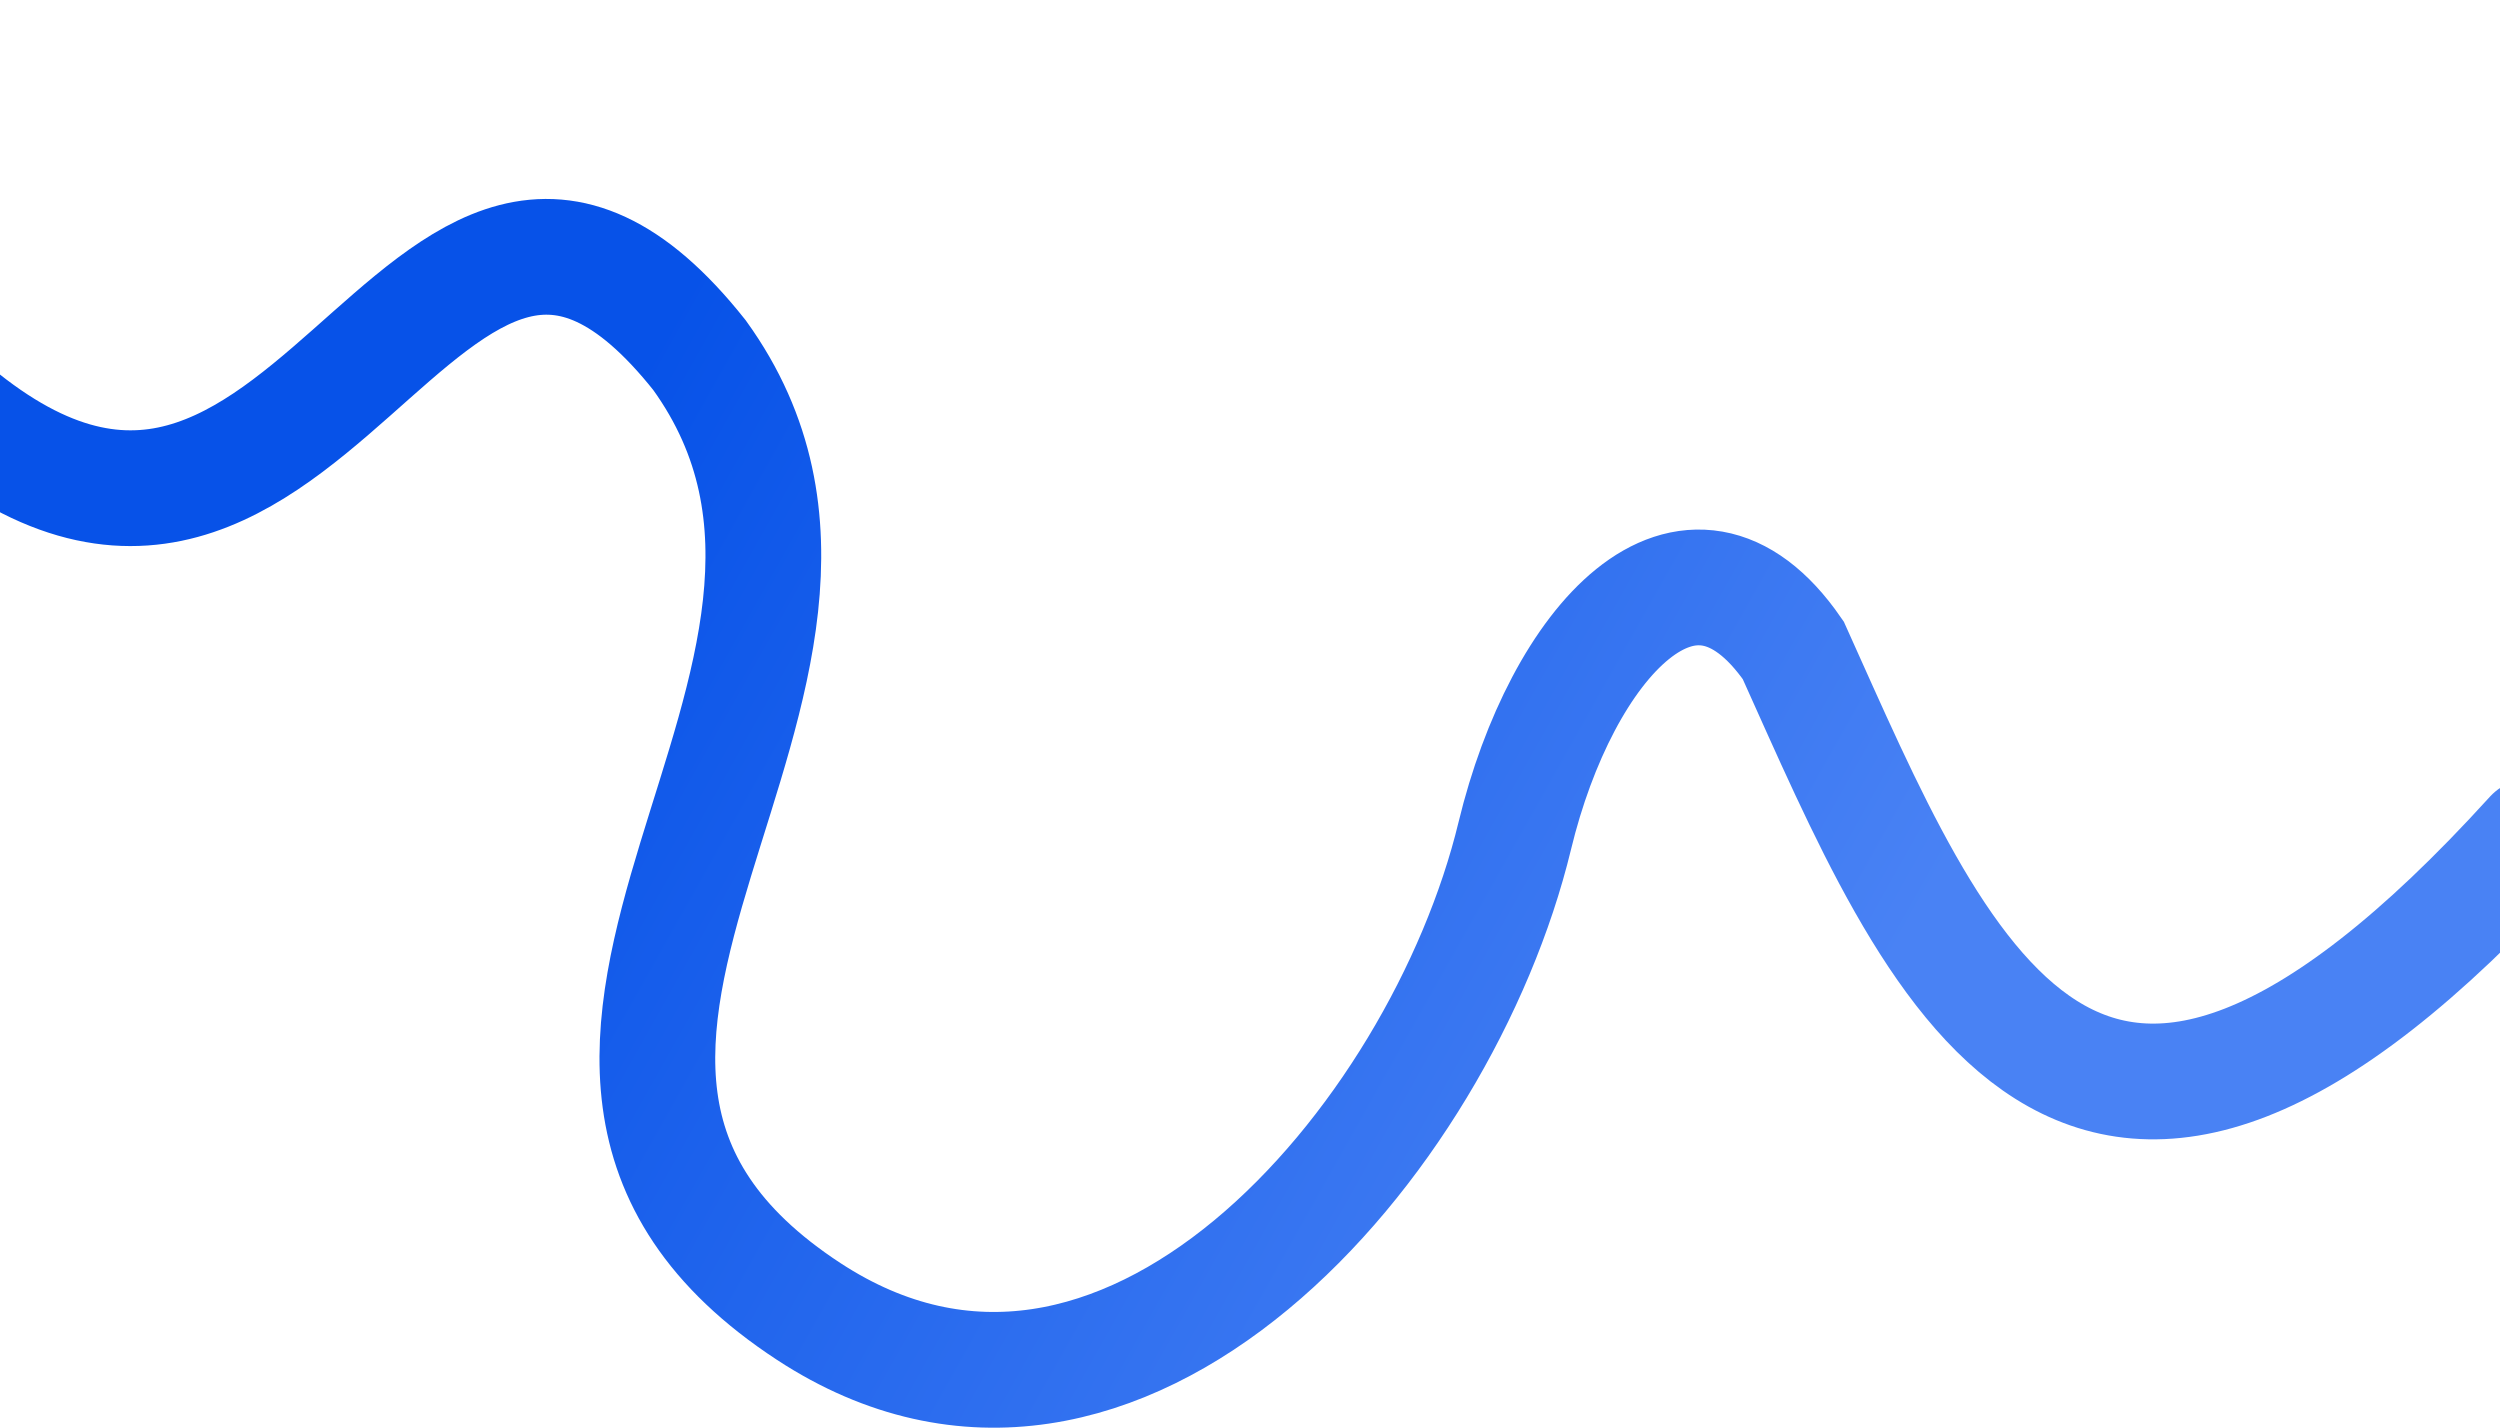
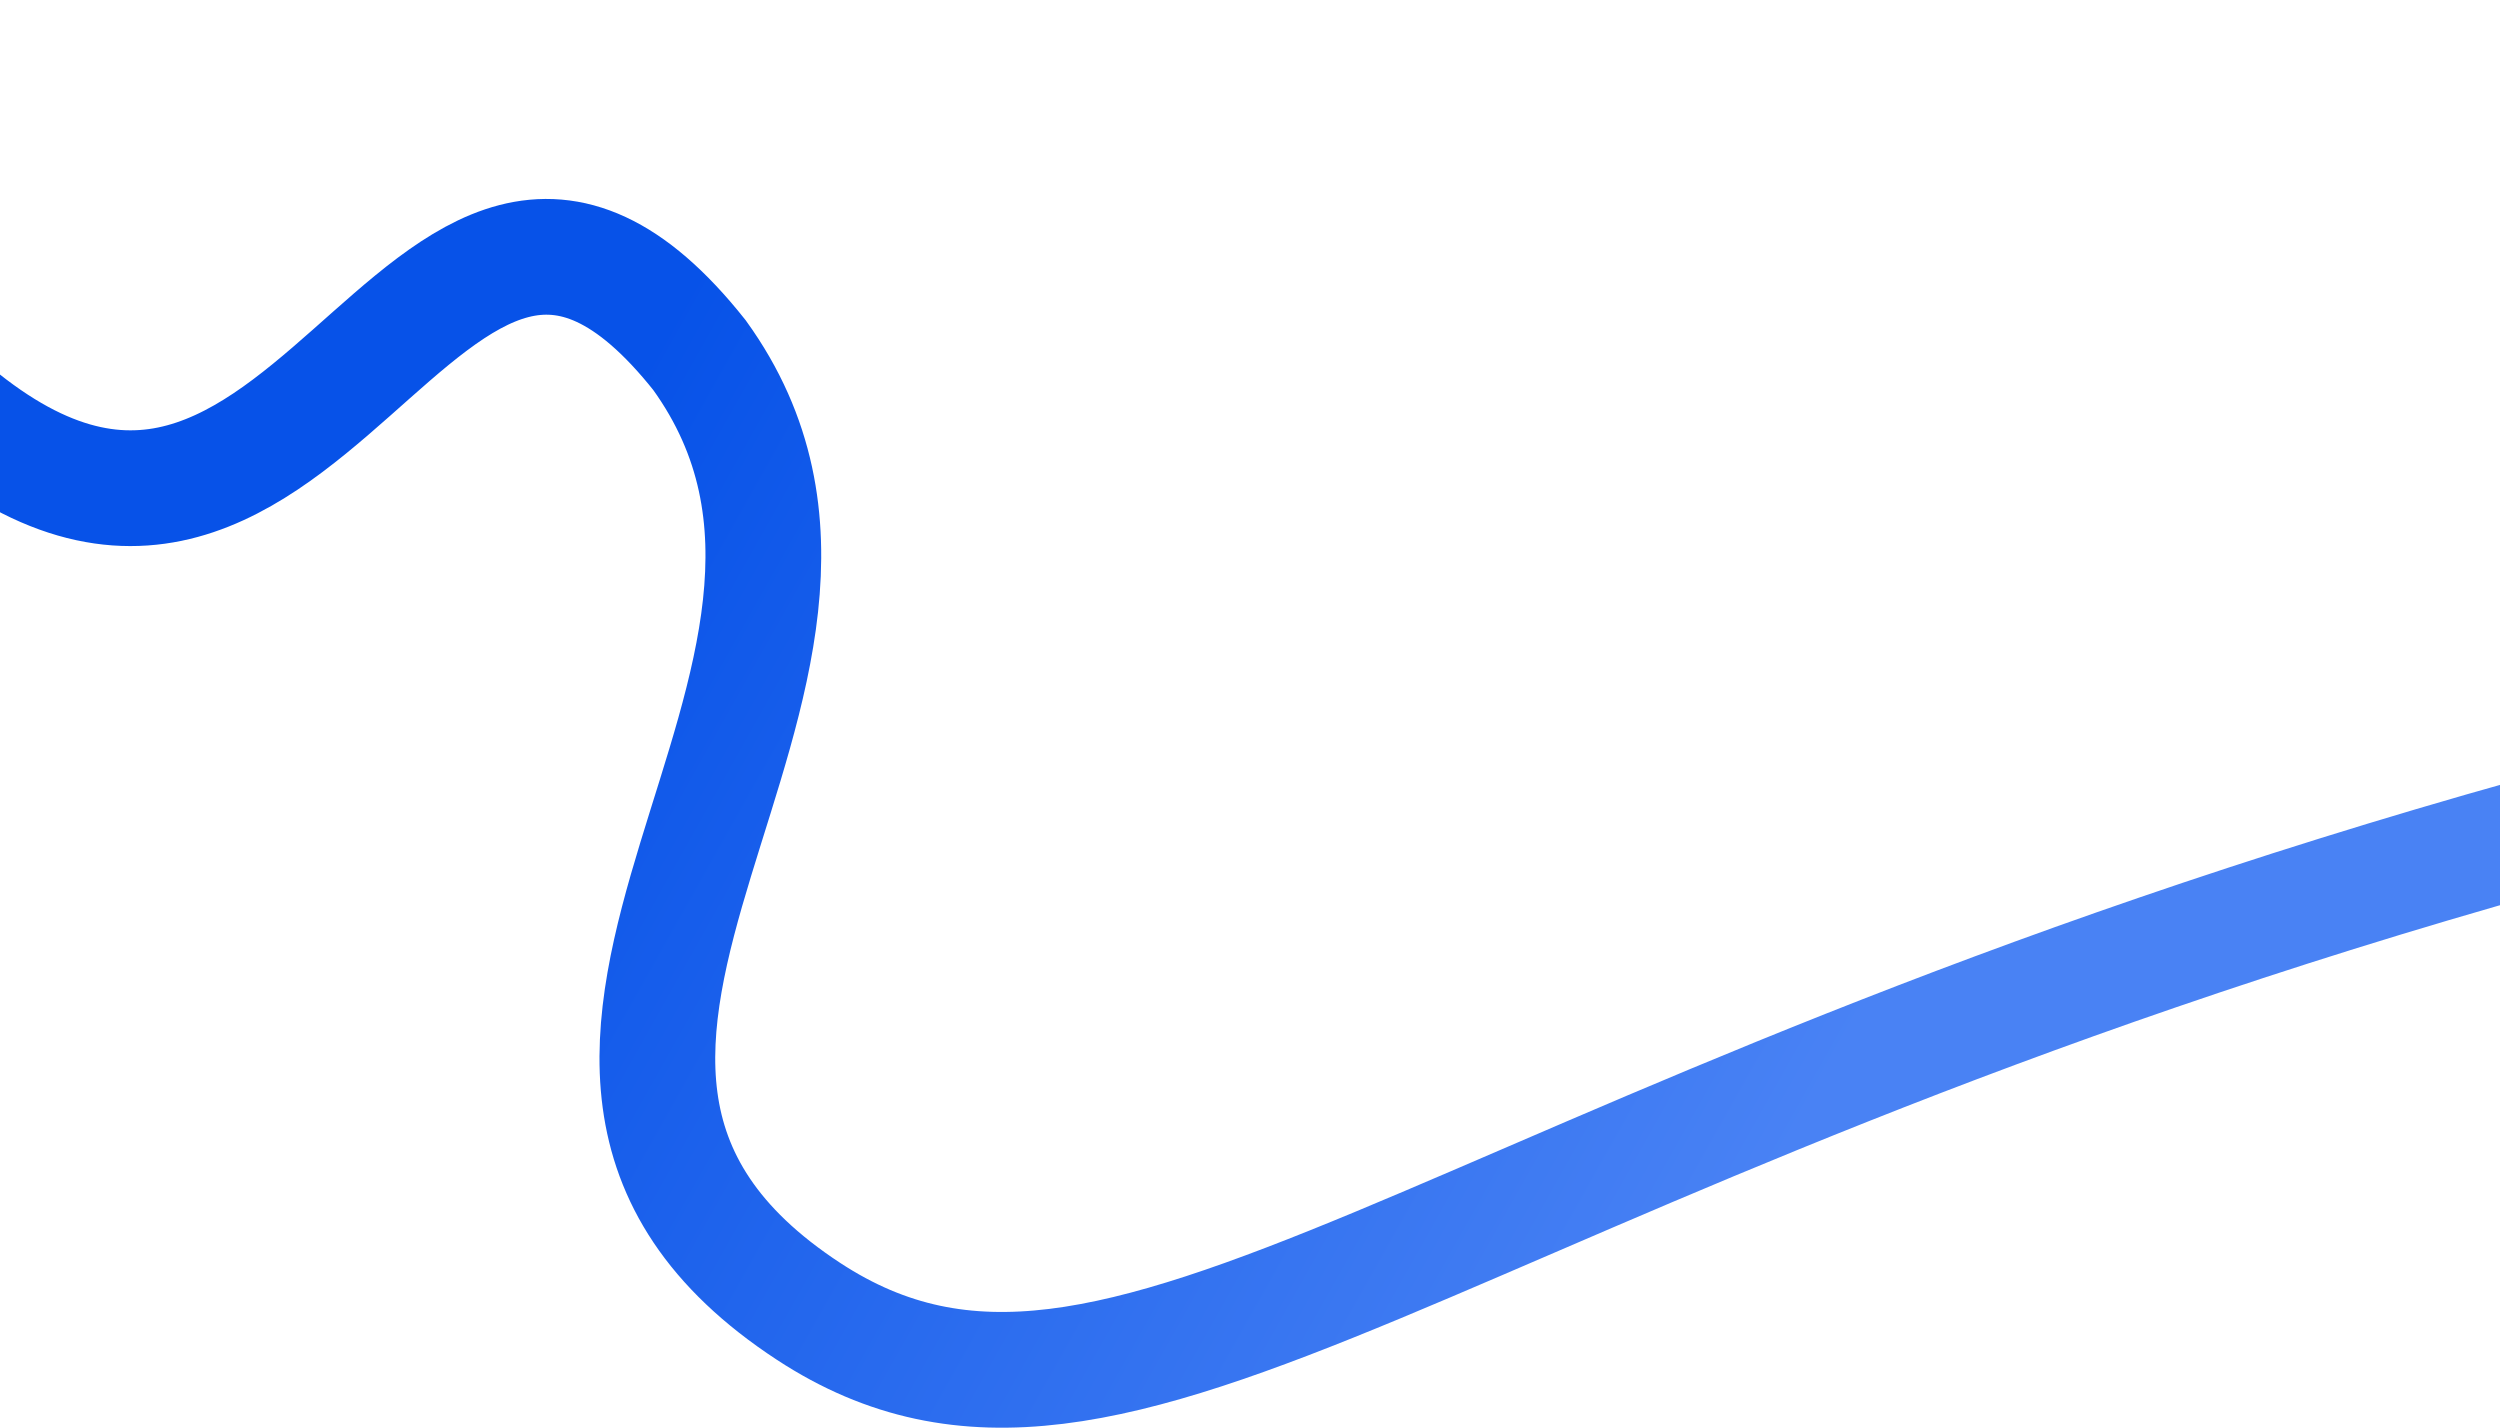
<svg xmlns="http://www.w3.org/2000/svg" width="1728" height="987" fill="none">
-   <path d="M1750.5 577.732c-314 345.768-411.92 91.588-511-128.232-71.8-103.959-160.17-5.58-192.49 128.232C996.025 788.796 774.865 1047.81 559 906.5c-269.6-176.492 86.37-436.514-75.5-661C289 .5 214 515.5-50.042 268.5" stroke="url(#a)" stroke-width="80" stroke-linecap="round" />
+   <path d="M1750.5 577.732C996.025 788.796 774.865 1047.81 559 906.5c-269.6-176.492 86.37-436.514-75.5-661C289 .5 214 515.5-50.042 268.5" stroke="url(#a)" stroke-width="80" stroke-linecap="round" />
  <defs>
    <linearGradient id="a" x1="1295.5" y1="690.5" x2="460.81" y2="221.859" gradientUnits="userSpaceOnUse">
      <stop stop-color="#4982F4" />
      <stop offset="1" stop-color="#0752E8" />
    </linearGradient>
  </defs>
</svg>